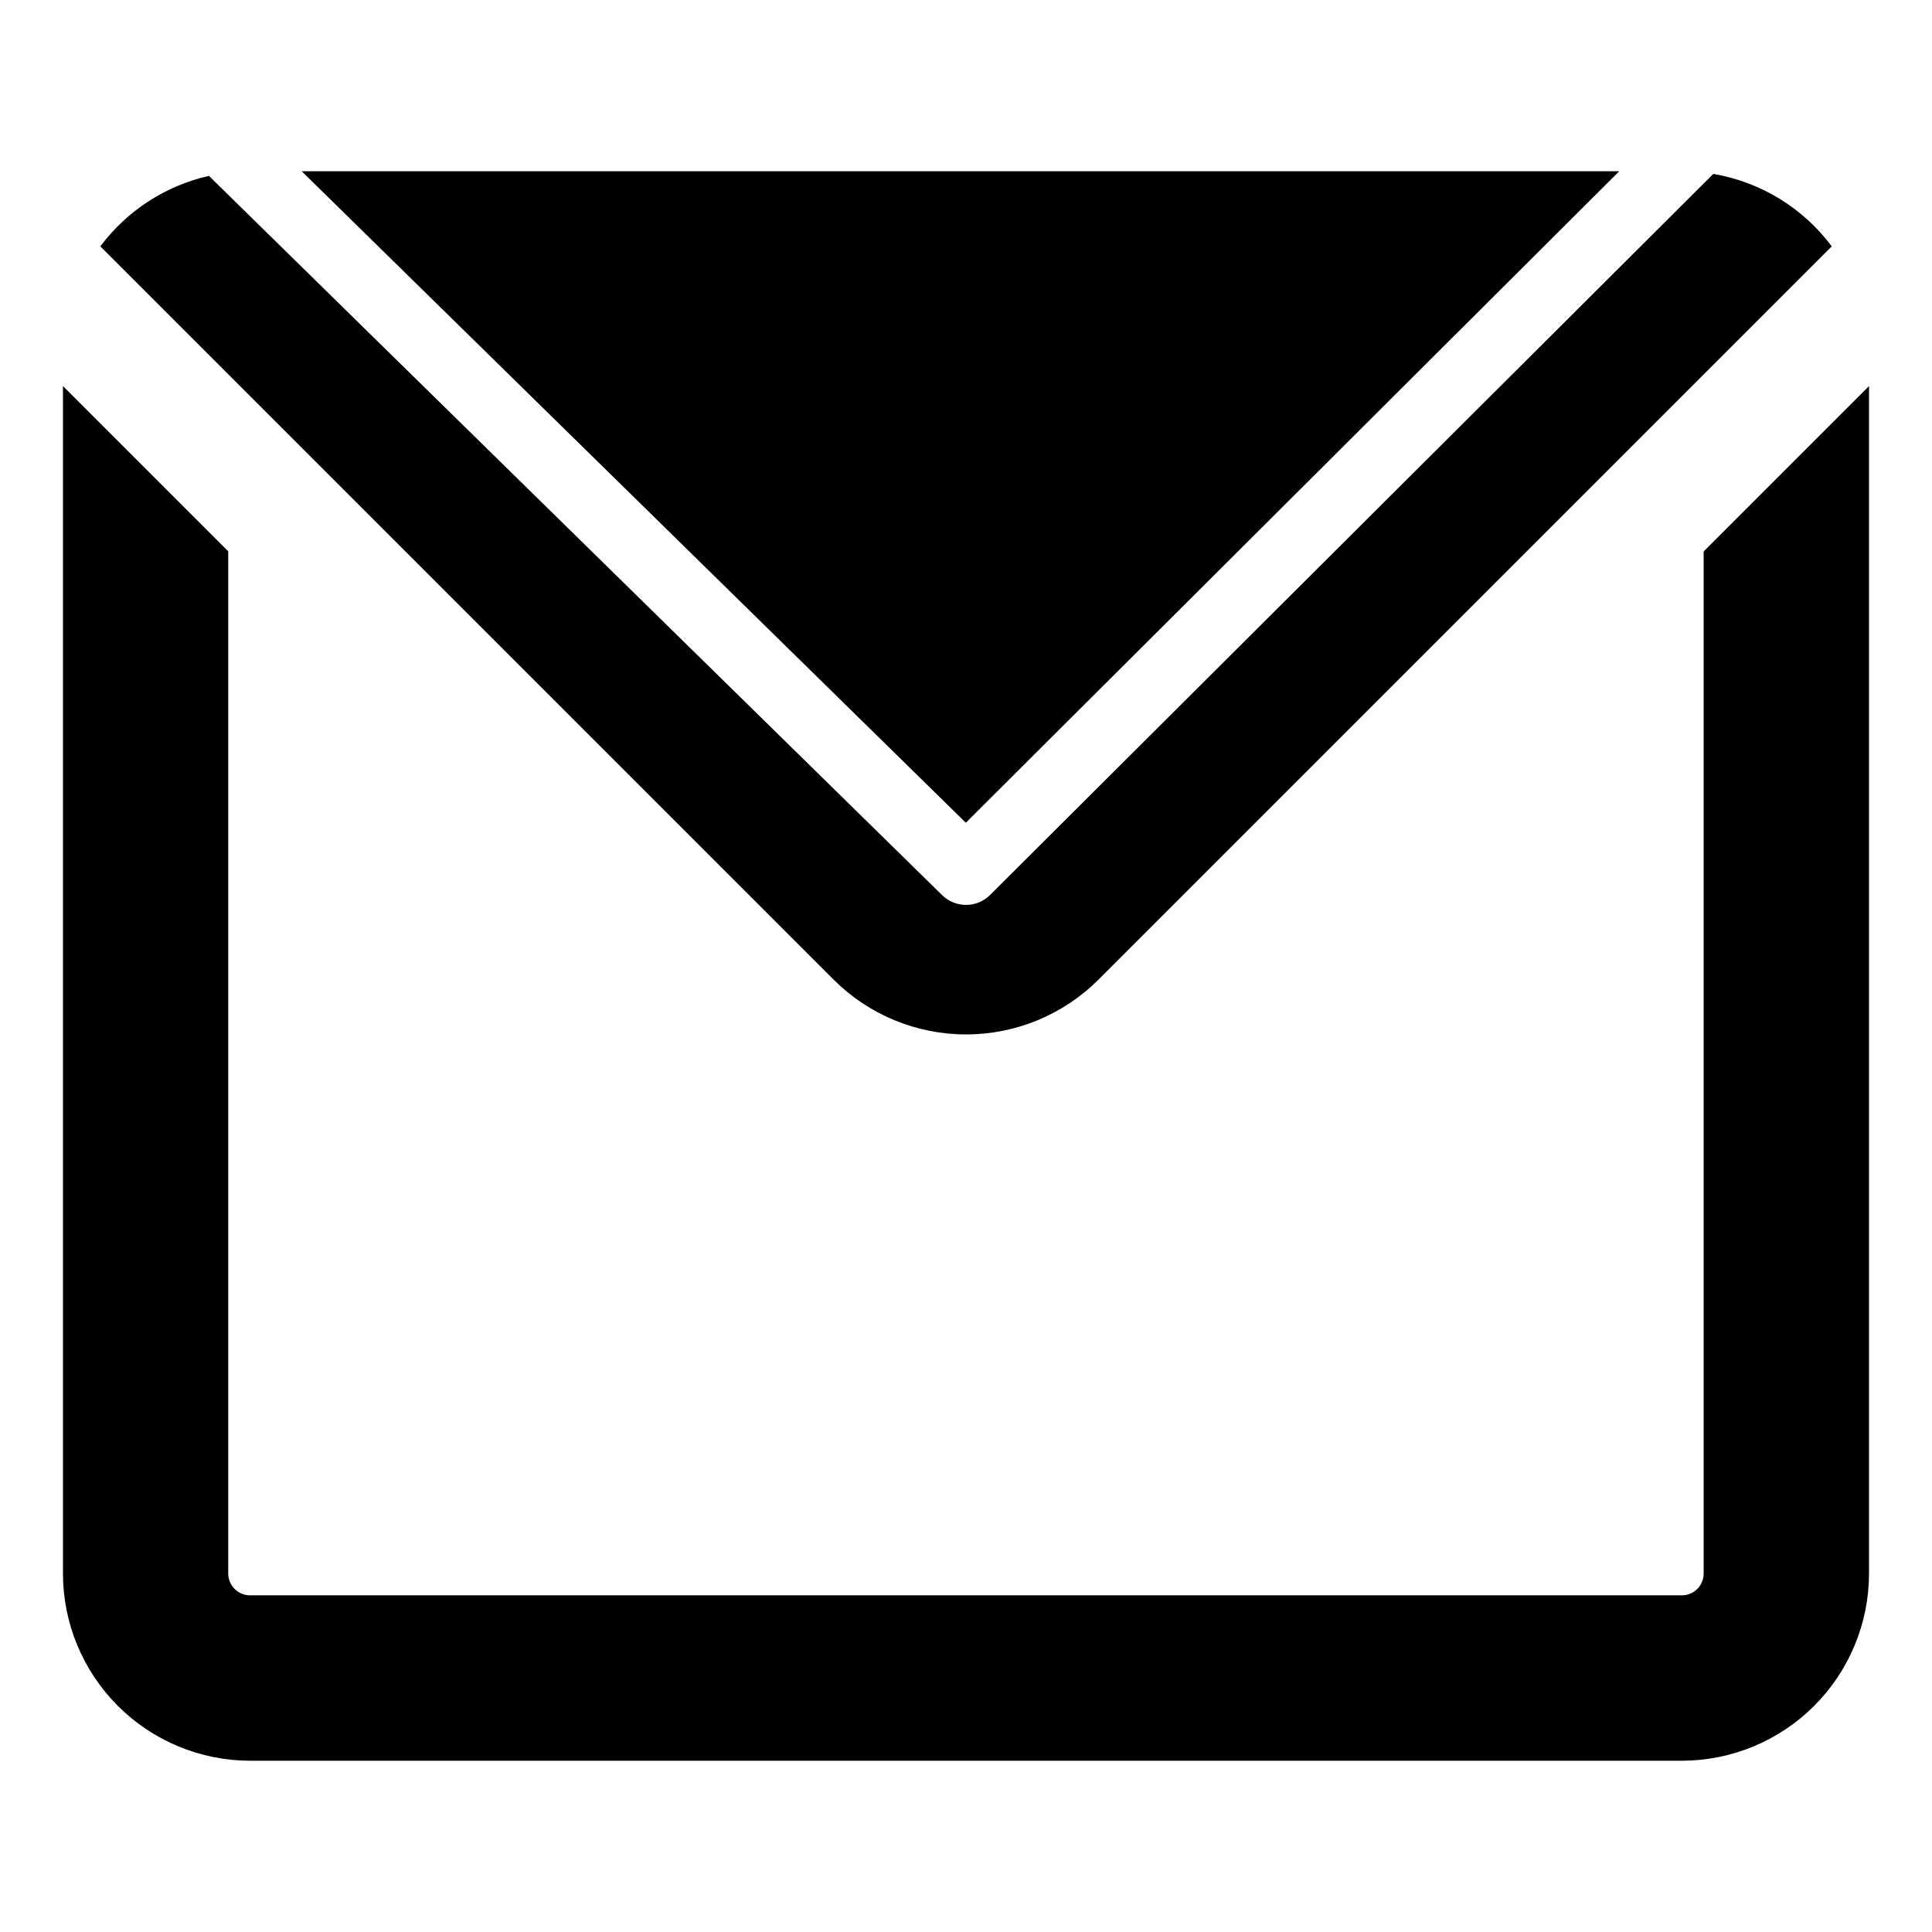
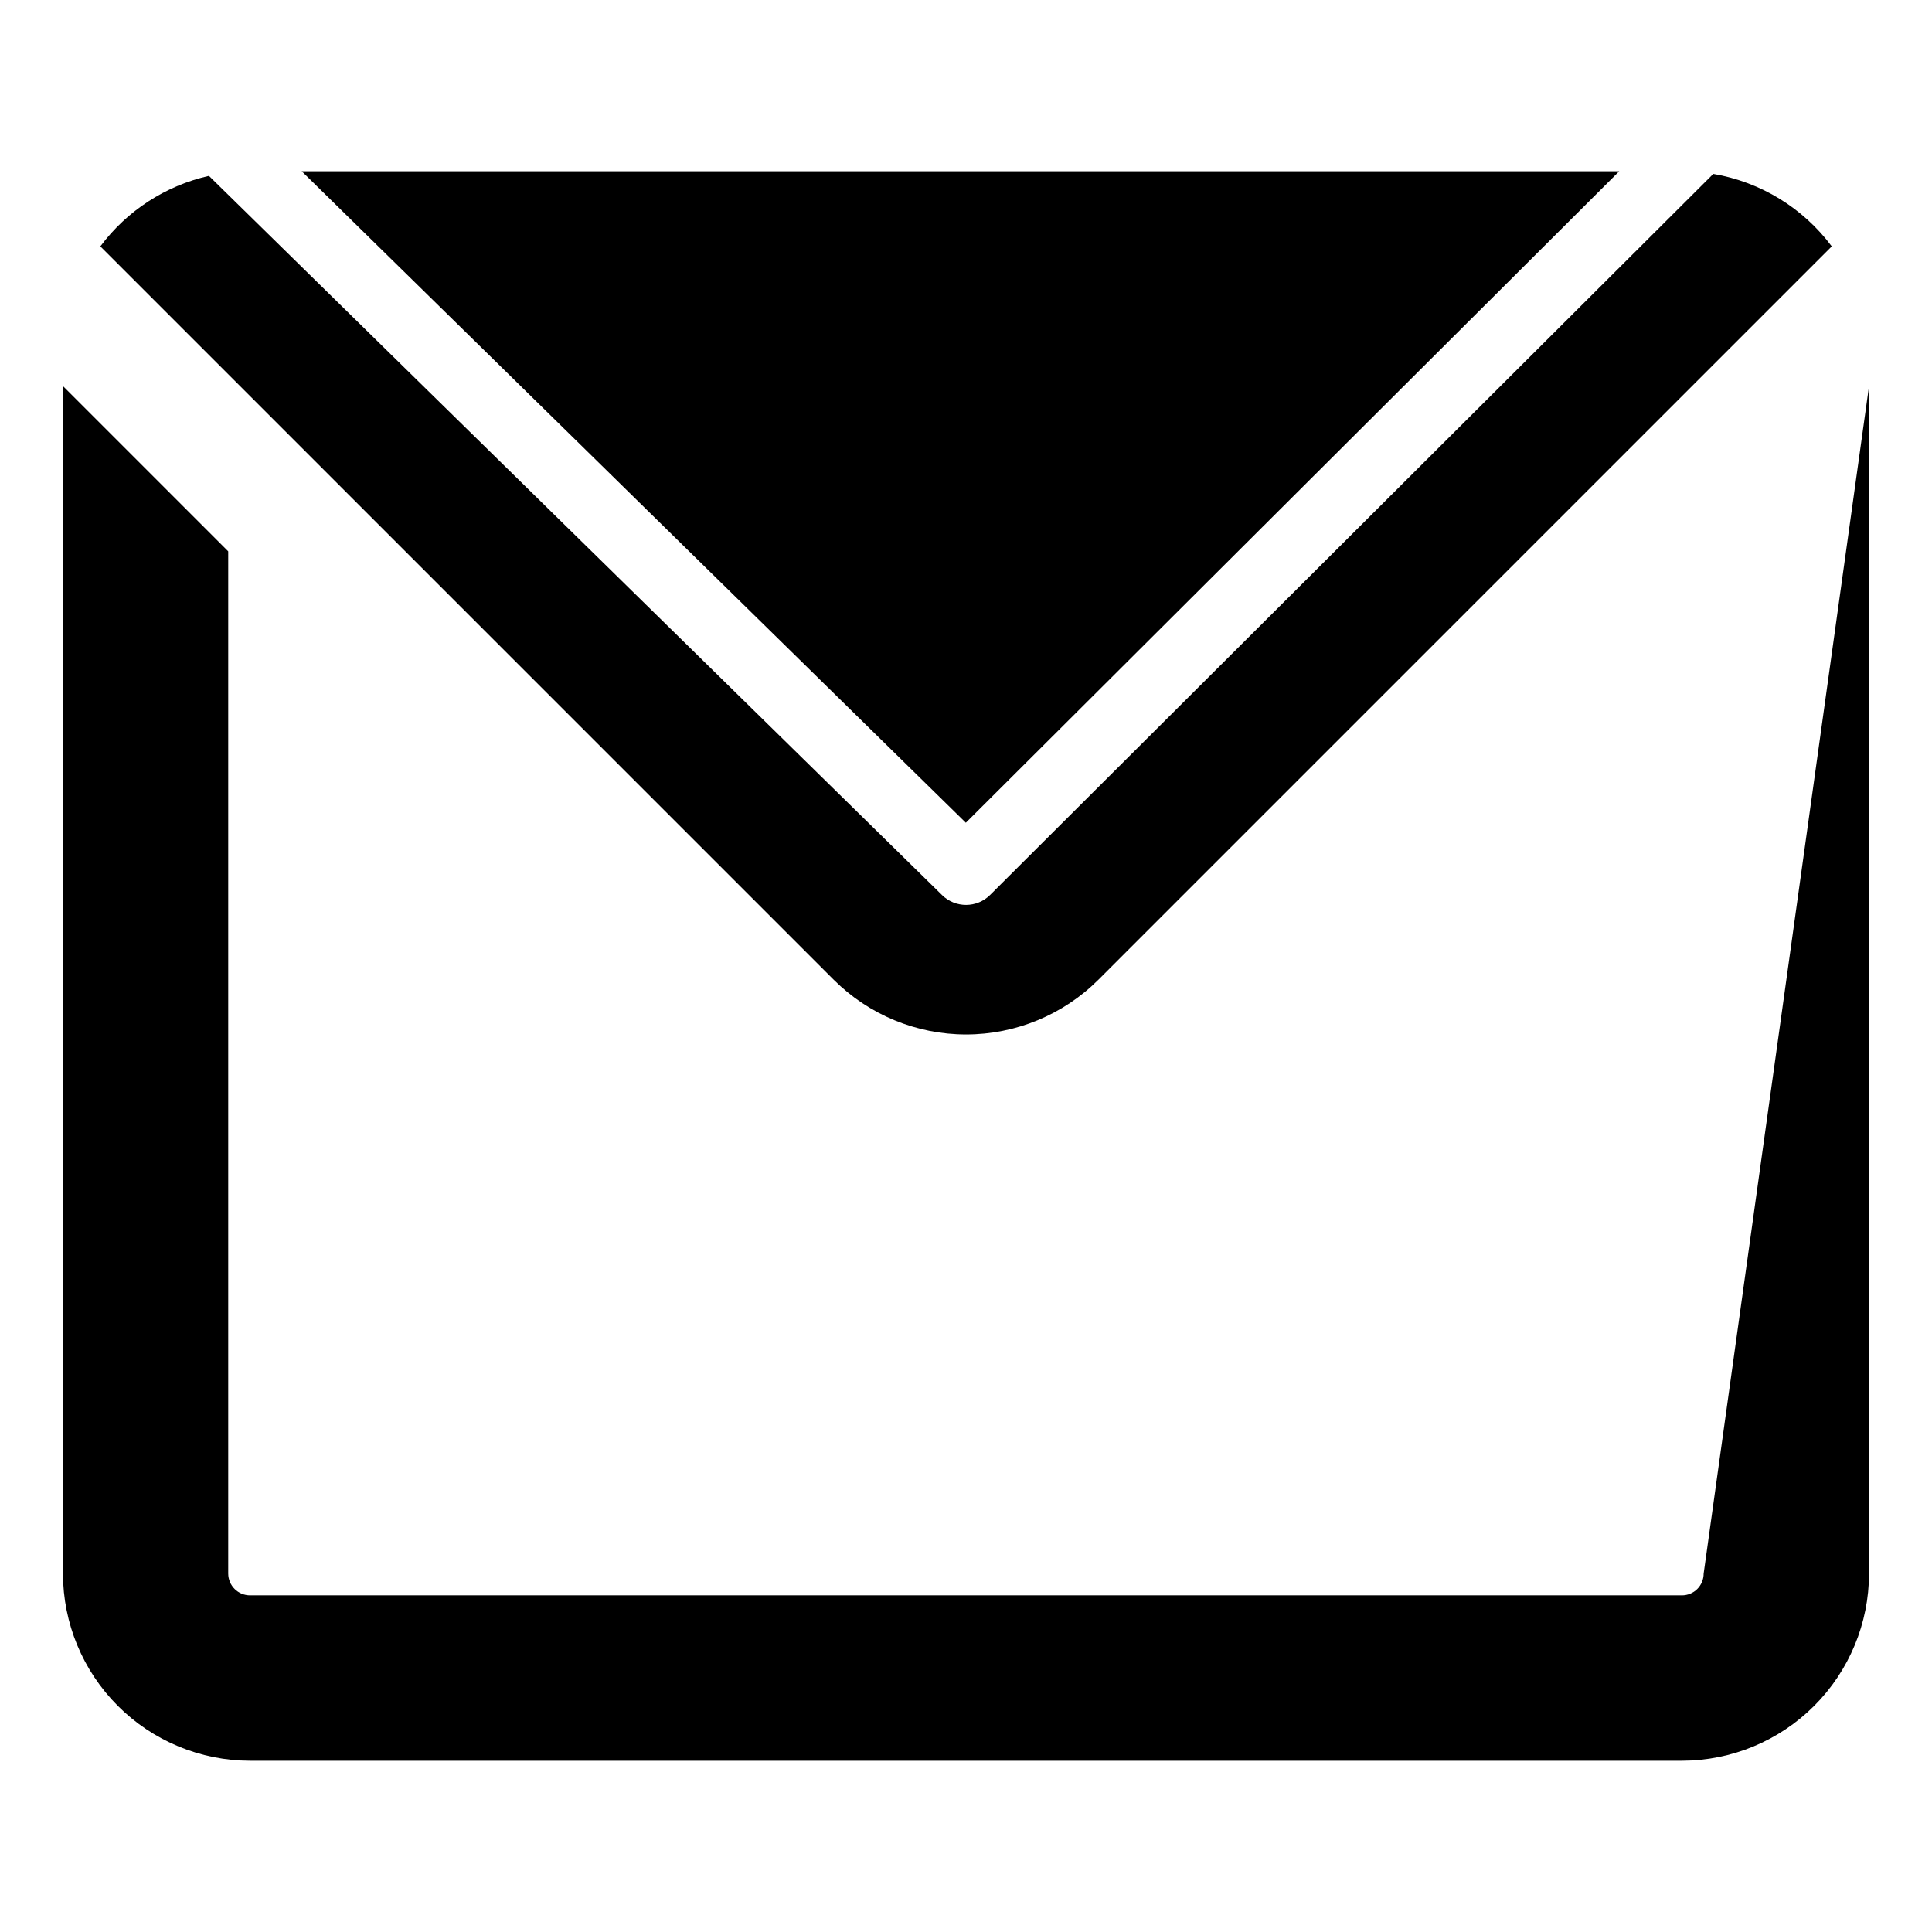
<svg xmlns="http://www.w3.org/2000/svg" fill="#000000" width="800px" height="800px" version="1.1" viewBox="144 144 512 512">
-   <path d="m639.31 246.32v314.71c-0.016 13.145-5.246 25.746-14.539 35.043-9.297 9.297-21.898 14.523-35.047 14.539h-379.45c-13.145-0.016-25.75-5.242-35.047-14.539-9.293-9.297-14.523-21.898-14.539-35.043v-314.71l43.793 43.793v270.91c0.016 3.188 2.606 5.762 5.793 5.758h379.45c1.527 0 2.996-0.605 4.074-1.684 1.082-1.082 1.688-2.547 1.688-4.074v-270.88zm-66.195-56.934h-349.16l176 172.65zm24.918 0.711-191.64 191.07c-3.508 3.5-9.184 3.523-12.723 0.051l-194.3-190.61c-11.512 2.602-21.715 9.227-28.777 18.68l194.36 194.36c9.309 9.277 21.918 14.488 35.062 14.488 13.141 0 25.75-5.211 35.059-14.488l194.36-194.36c-7.609-10.191-18.844-17.066-31.383-19.199z" />
+   <path d="m639.31 246.32v314.71c-0.016 13.145-5.246 25.746-14.539 35.043-9.297 9.297-21.898 14.523-35.047 14.539h-379.45c-13.145-0.016-25.75-5.242-35.047-14.539-9.293-9.297-14.523-21.898-14.539-35.043v-314.71l43.793 43.793v270.91c0.016 3.188 2.606 5.762 5.793 5.758h379.45c1.527 0 2.996-0.605 4.074-1.684 1.082-1.082 1.688-2.547 1.688-4.074zm-66.195-56.934h-349.16l176 172.65zm24.918 0.711-191.64 191.07c-3.508 3.5-9.184 3.523-12.723 0.051l-194.3-190.61c-11.512 2.602-21.715 9.227-28.777 18.68l194.36 194.36c9.309 9.277 21.918 14.488 35.062 14.488 13.141 0 25.75-5.211 35.059-14.488l194.36-194.36c-7.609-10.191-18.844-17.066-31.383-19.199z" />
</svg>